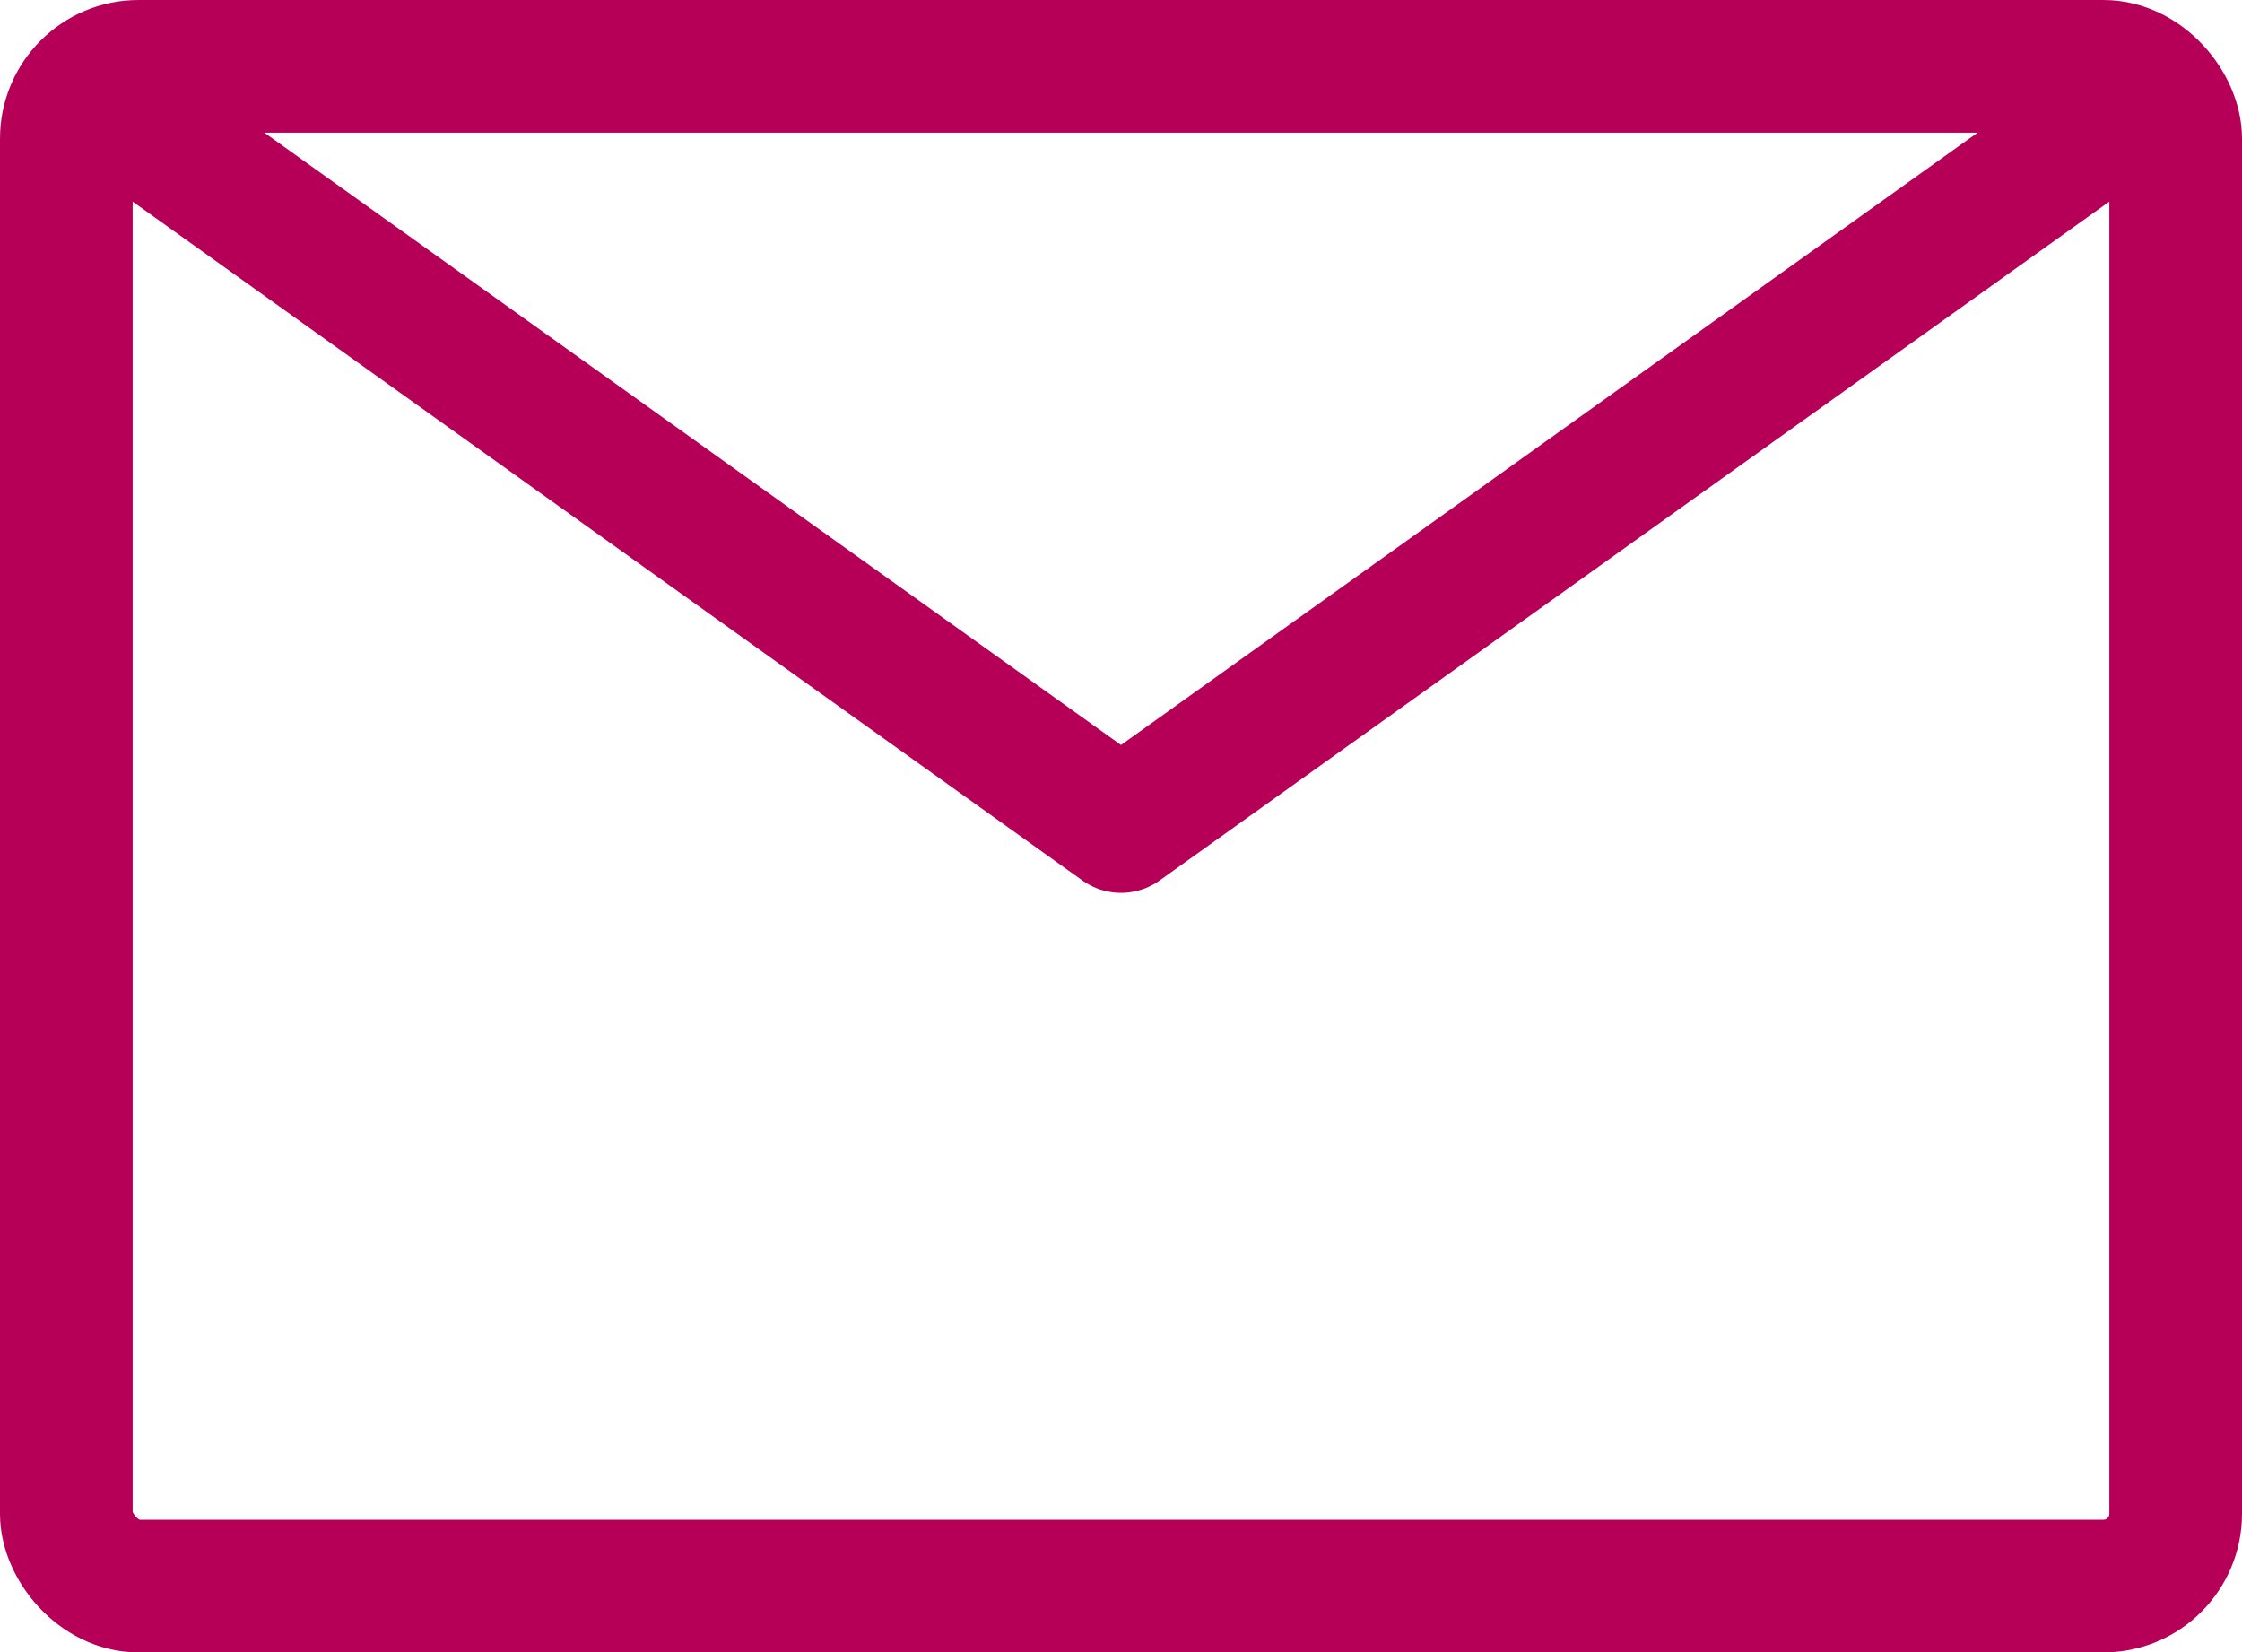
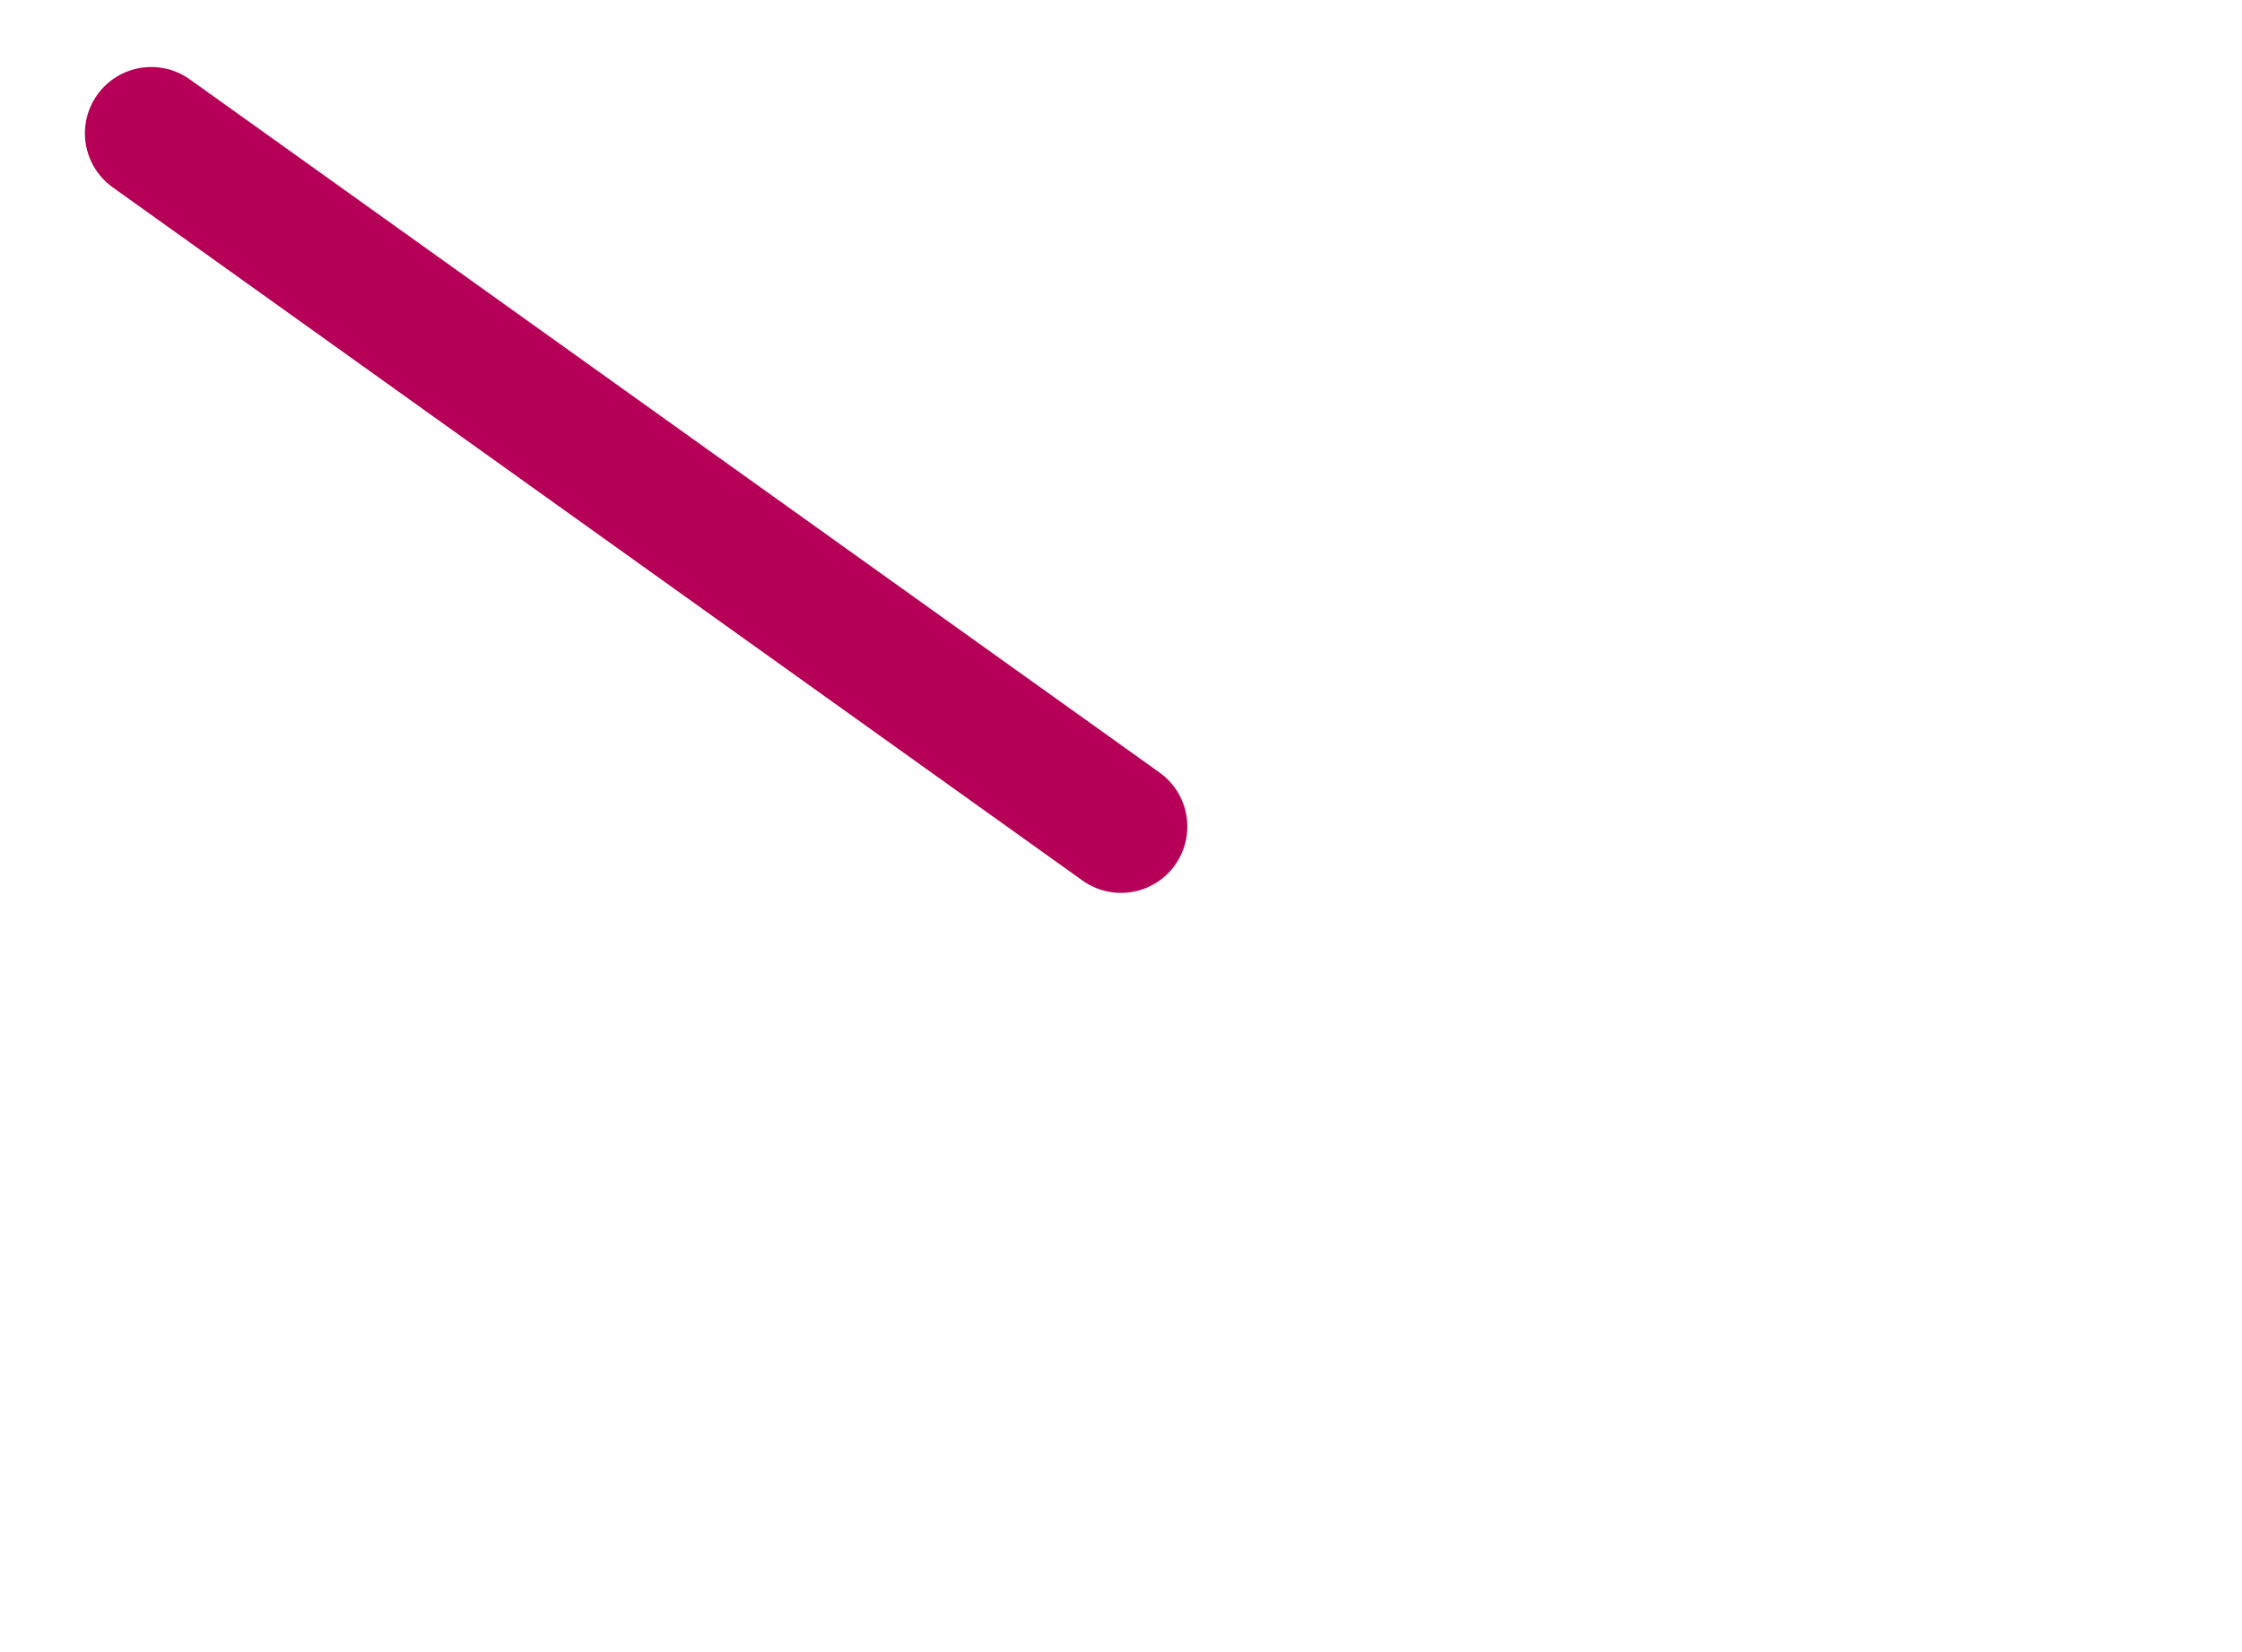
<svg xmlns="http://www.w3.org/2000/svg" viewBox="0 0 33.8 24.91">
  <defs>
    <style>.cls-1{fill:none;stroke:#b60057;stroke-linecap:round;stroke-linejoin:round;stroke-width:2px}</style>
  </defs>
  <title>hkb-mail</title>
  <g id="Ebene_2" data-name="Ebene 2">
    <g id="Ebene_1-2" data-name="Ebene 1">
-       <rect class="cls-1" x="1" y="1" width="31.8" height="22.91" rx="1.09" ry="1.09" />
-       <path class="cls-1" d="M2.28 2.01L16.9 12.46l14.41-10.3" />
+       <path class="cls-1" d="M2.28 2.01L16.9 12.46" />
    </g>
  </g>
</svg>